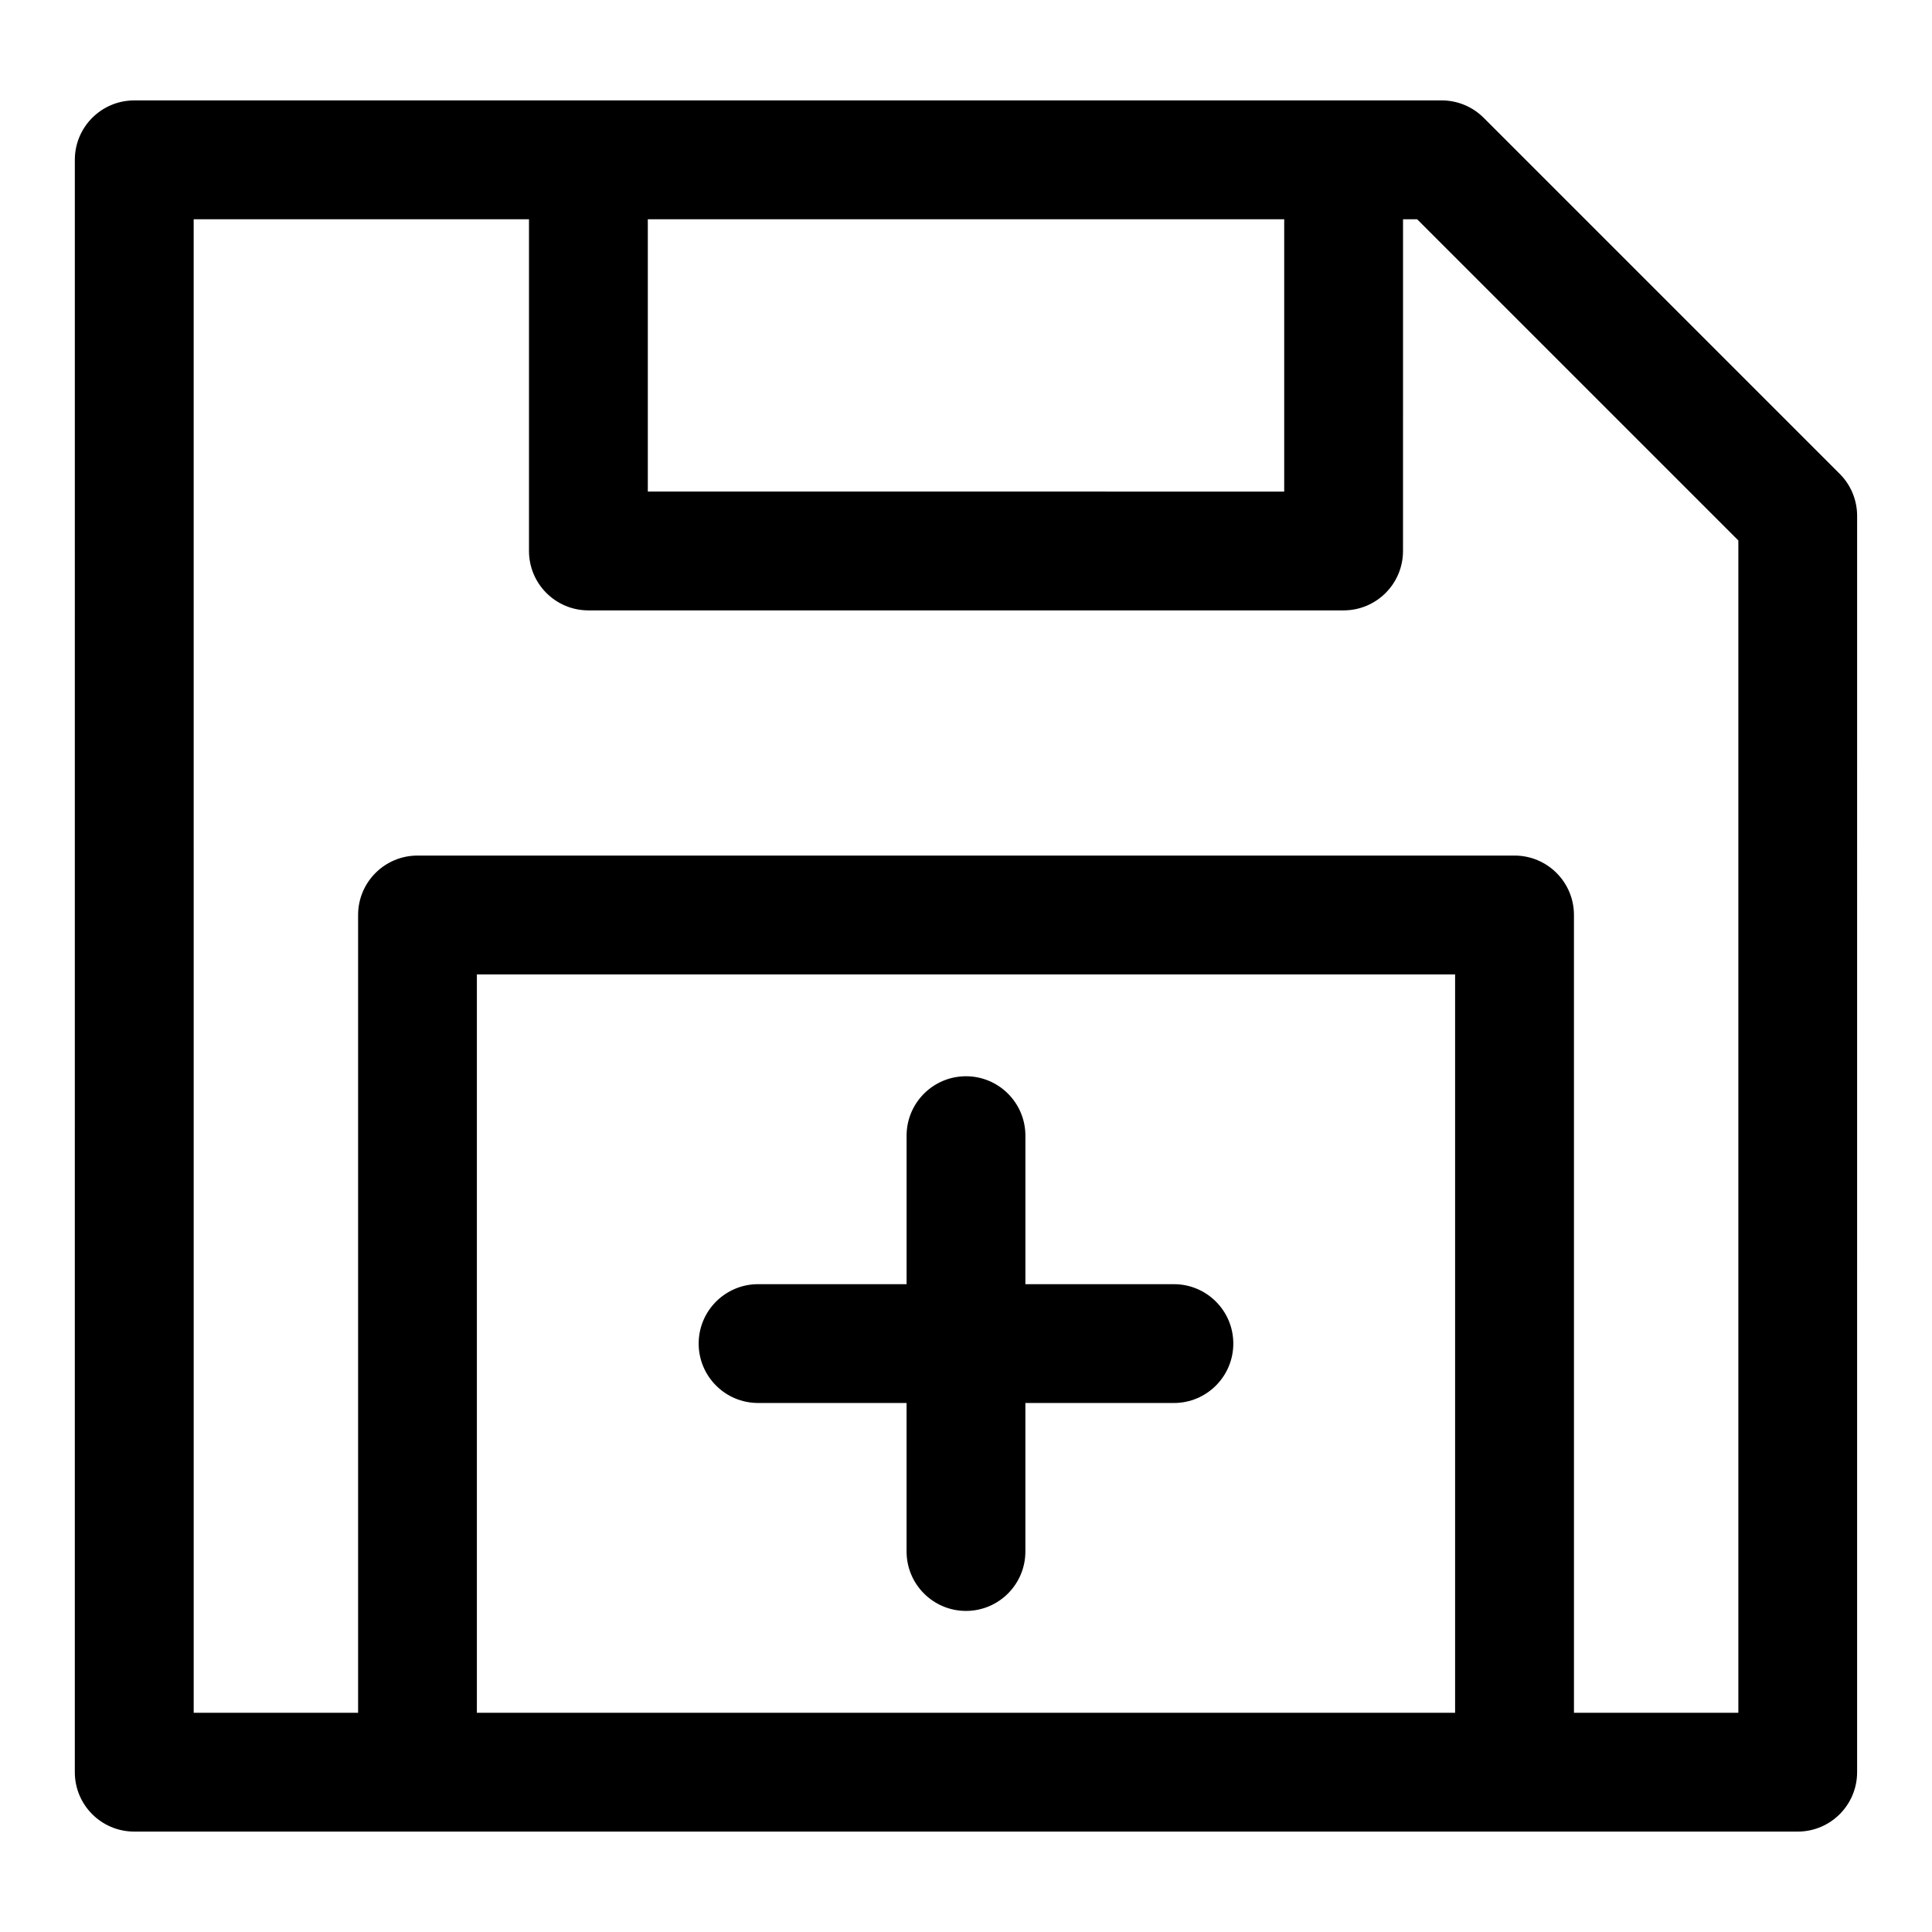
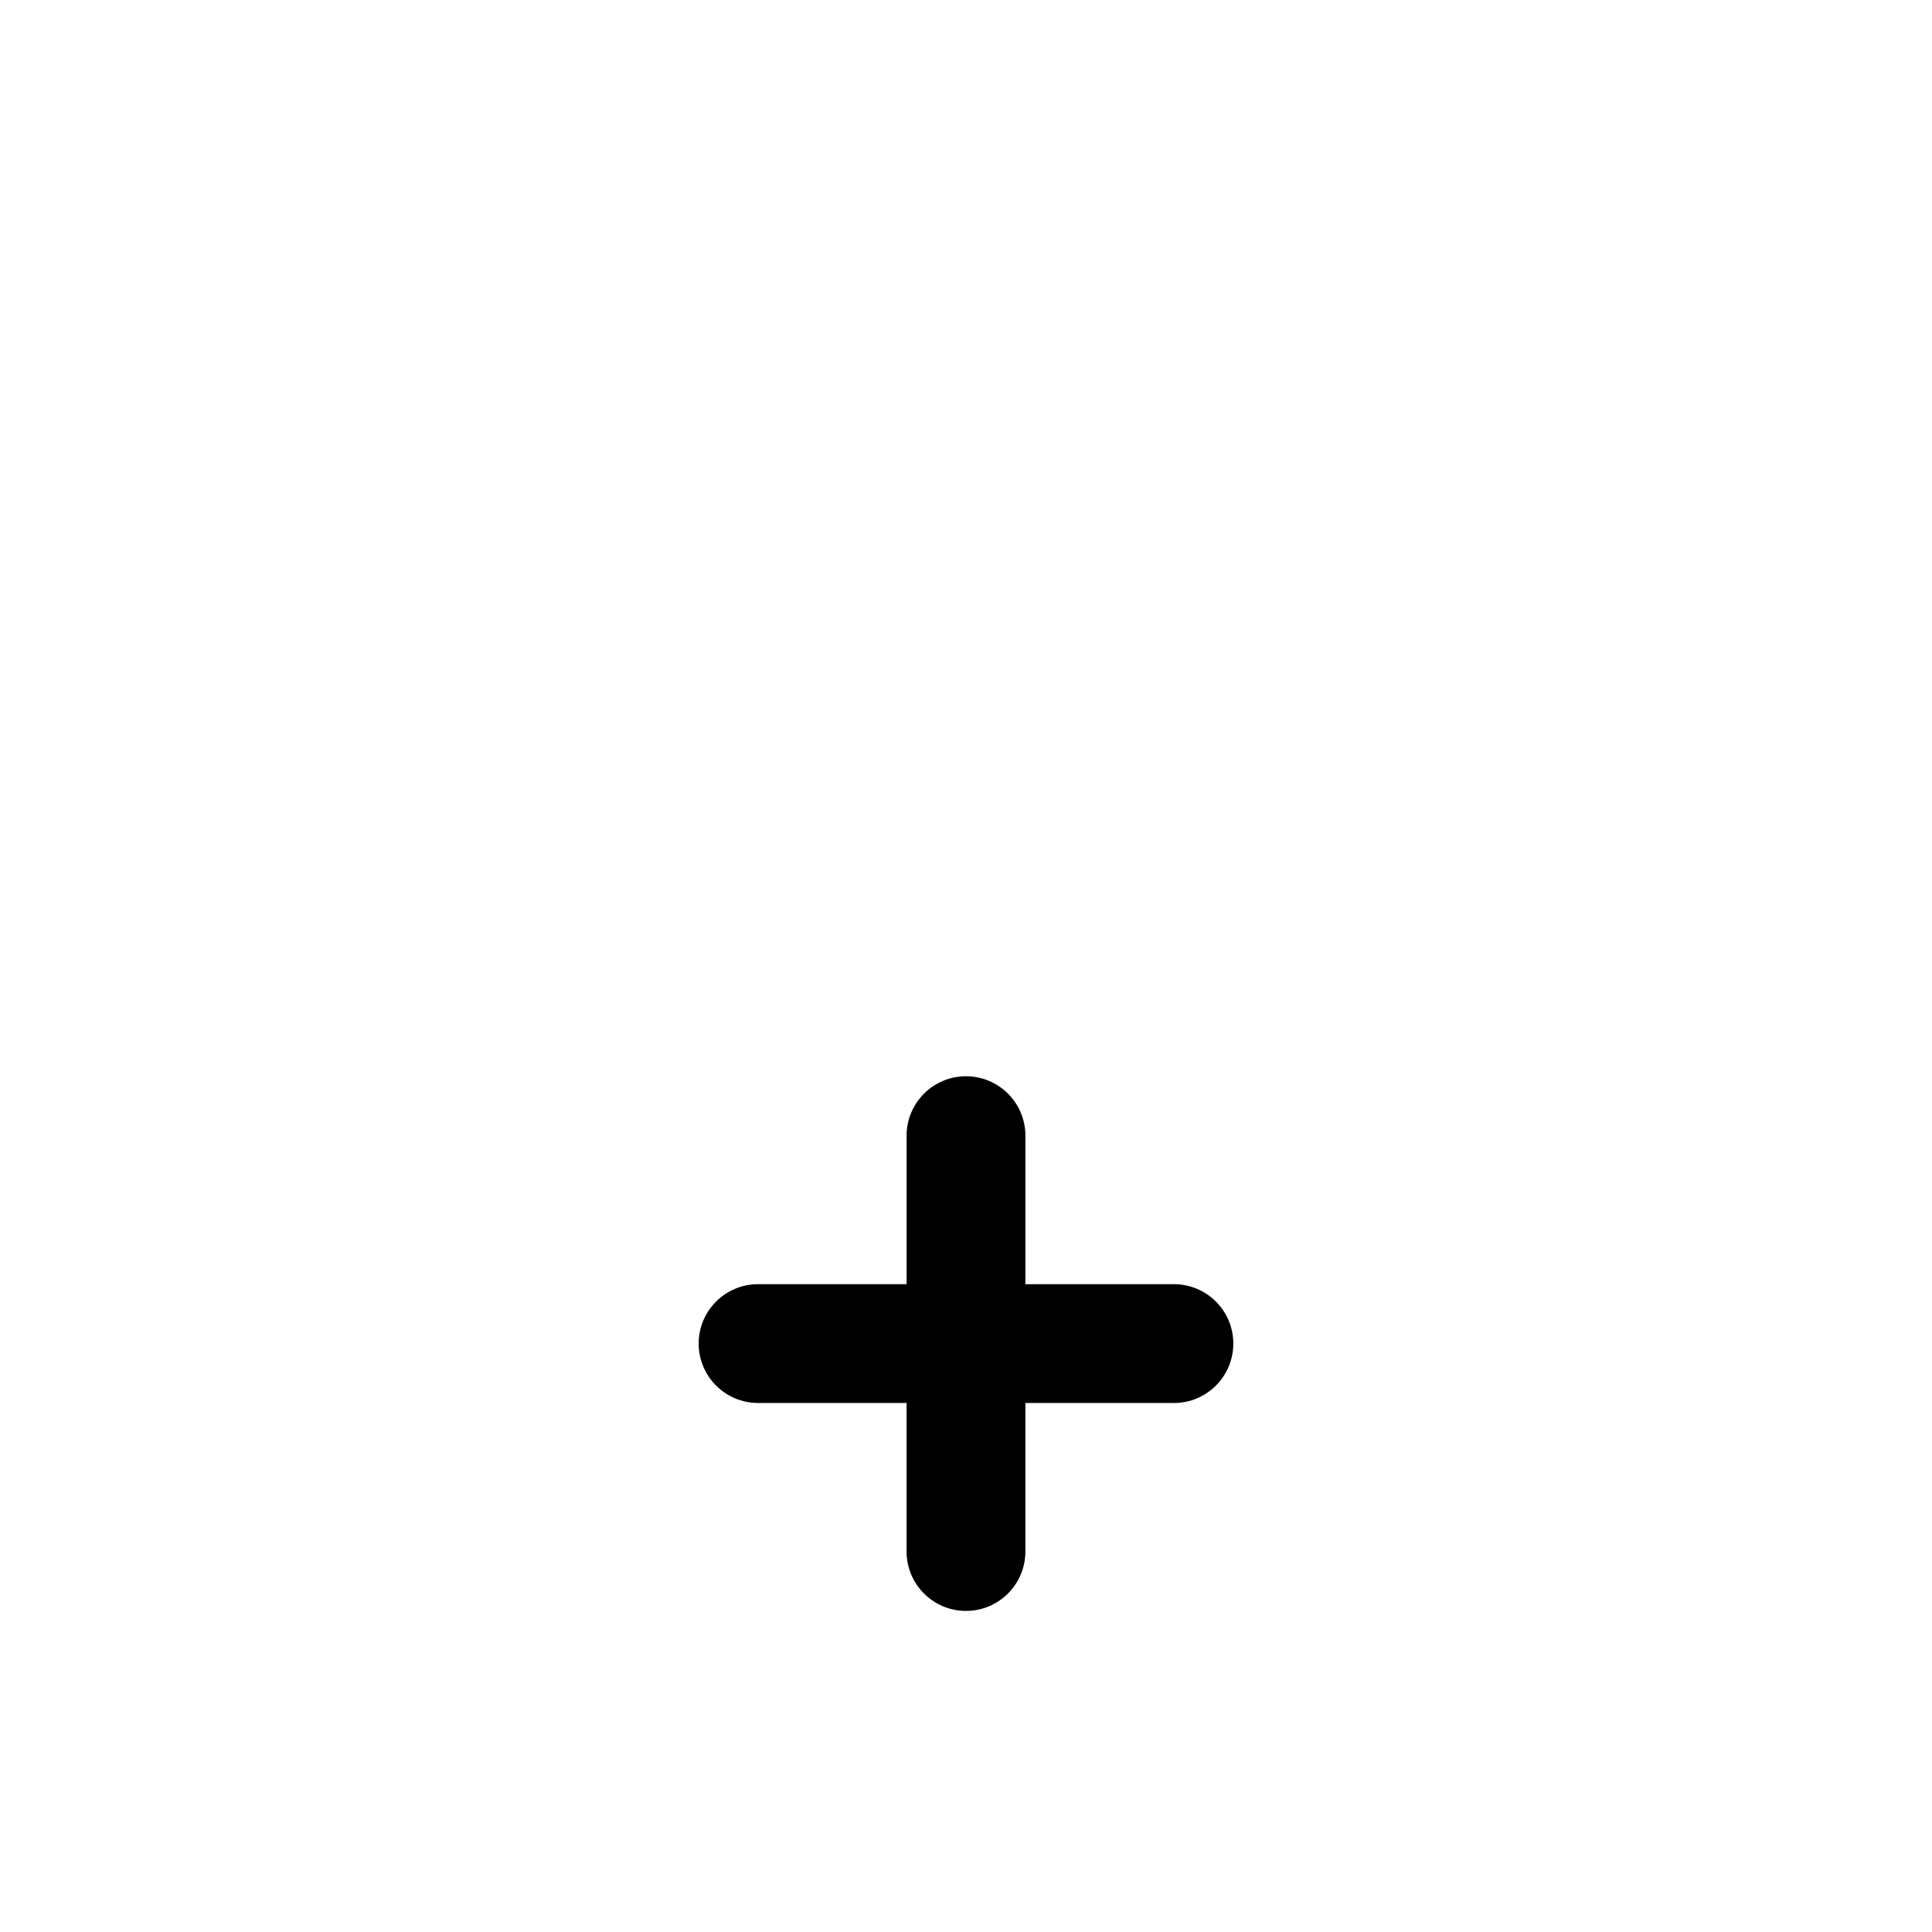
<svg xmlns="http://www.w3.org/2000/svg" fill="#000000" width="800px" height="800px" version="1.1" viewBox="144 144 512 512">
  <g>
-     <path d="m179.58 629.39h440.83c8.691 0 15.742-7.055 15.742-15.742l0.004-332.94c0-4.172-1.652-8.188-4.613-11.133l-94.355-94.355c-2.961-2.961-6.957-4.613-11.133-4.613h-25.992l-200.14 0.004h-120.35c-8.691 0-15.742 7.055-15.742 15.742l-0.004 427.29c0 8.707 7.055 15.746 15.746 15.746zm90.797-31.488v-195.68h259.24v195.68zm213.95-395.8v72.172l-168.65-0.004v-72.168zm-289 0h88.859v87.914c0 8.691 7.055 15.742 15.742 15.742h200.14c8.691 0 15.742-7.055 15.742-15.742l0.008-87.914h3.731l85.129 85.125v310.68h-43.562l-0.004-211.43c0-8.691-7.055-15.742-15.742-15.742h-290.73c-8.691 0-15.742 7.055-15.742 15.742v211.43h-43.566z" />
    <path d="m455.1 484.32h-39.359v-39.359c0-8.691-7.055-15.742-15.742-15.742-8.691 0-15.742 7.055-15.742 15.742v39.359h-39.359c-8.691 0-15.742 7.055-15.742 15.742 0 8.691 7.055 15.742 15.742 15.742l39.355 0.004v39.359c0 8.691 7.055 15.742 15.742 15.742 8.691 0 15.742-7.055 15.742-15.742v-39.359h39.359c8.691 0 15.742-7.055 15.742-15.742 0.008-8.691-7.047-15.746-15.738-15.746z" />
  </g>
</svg>